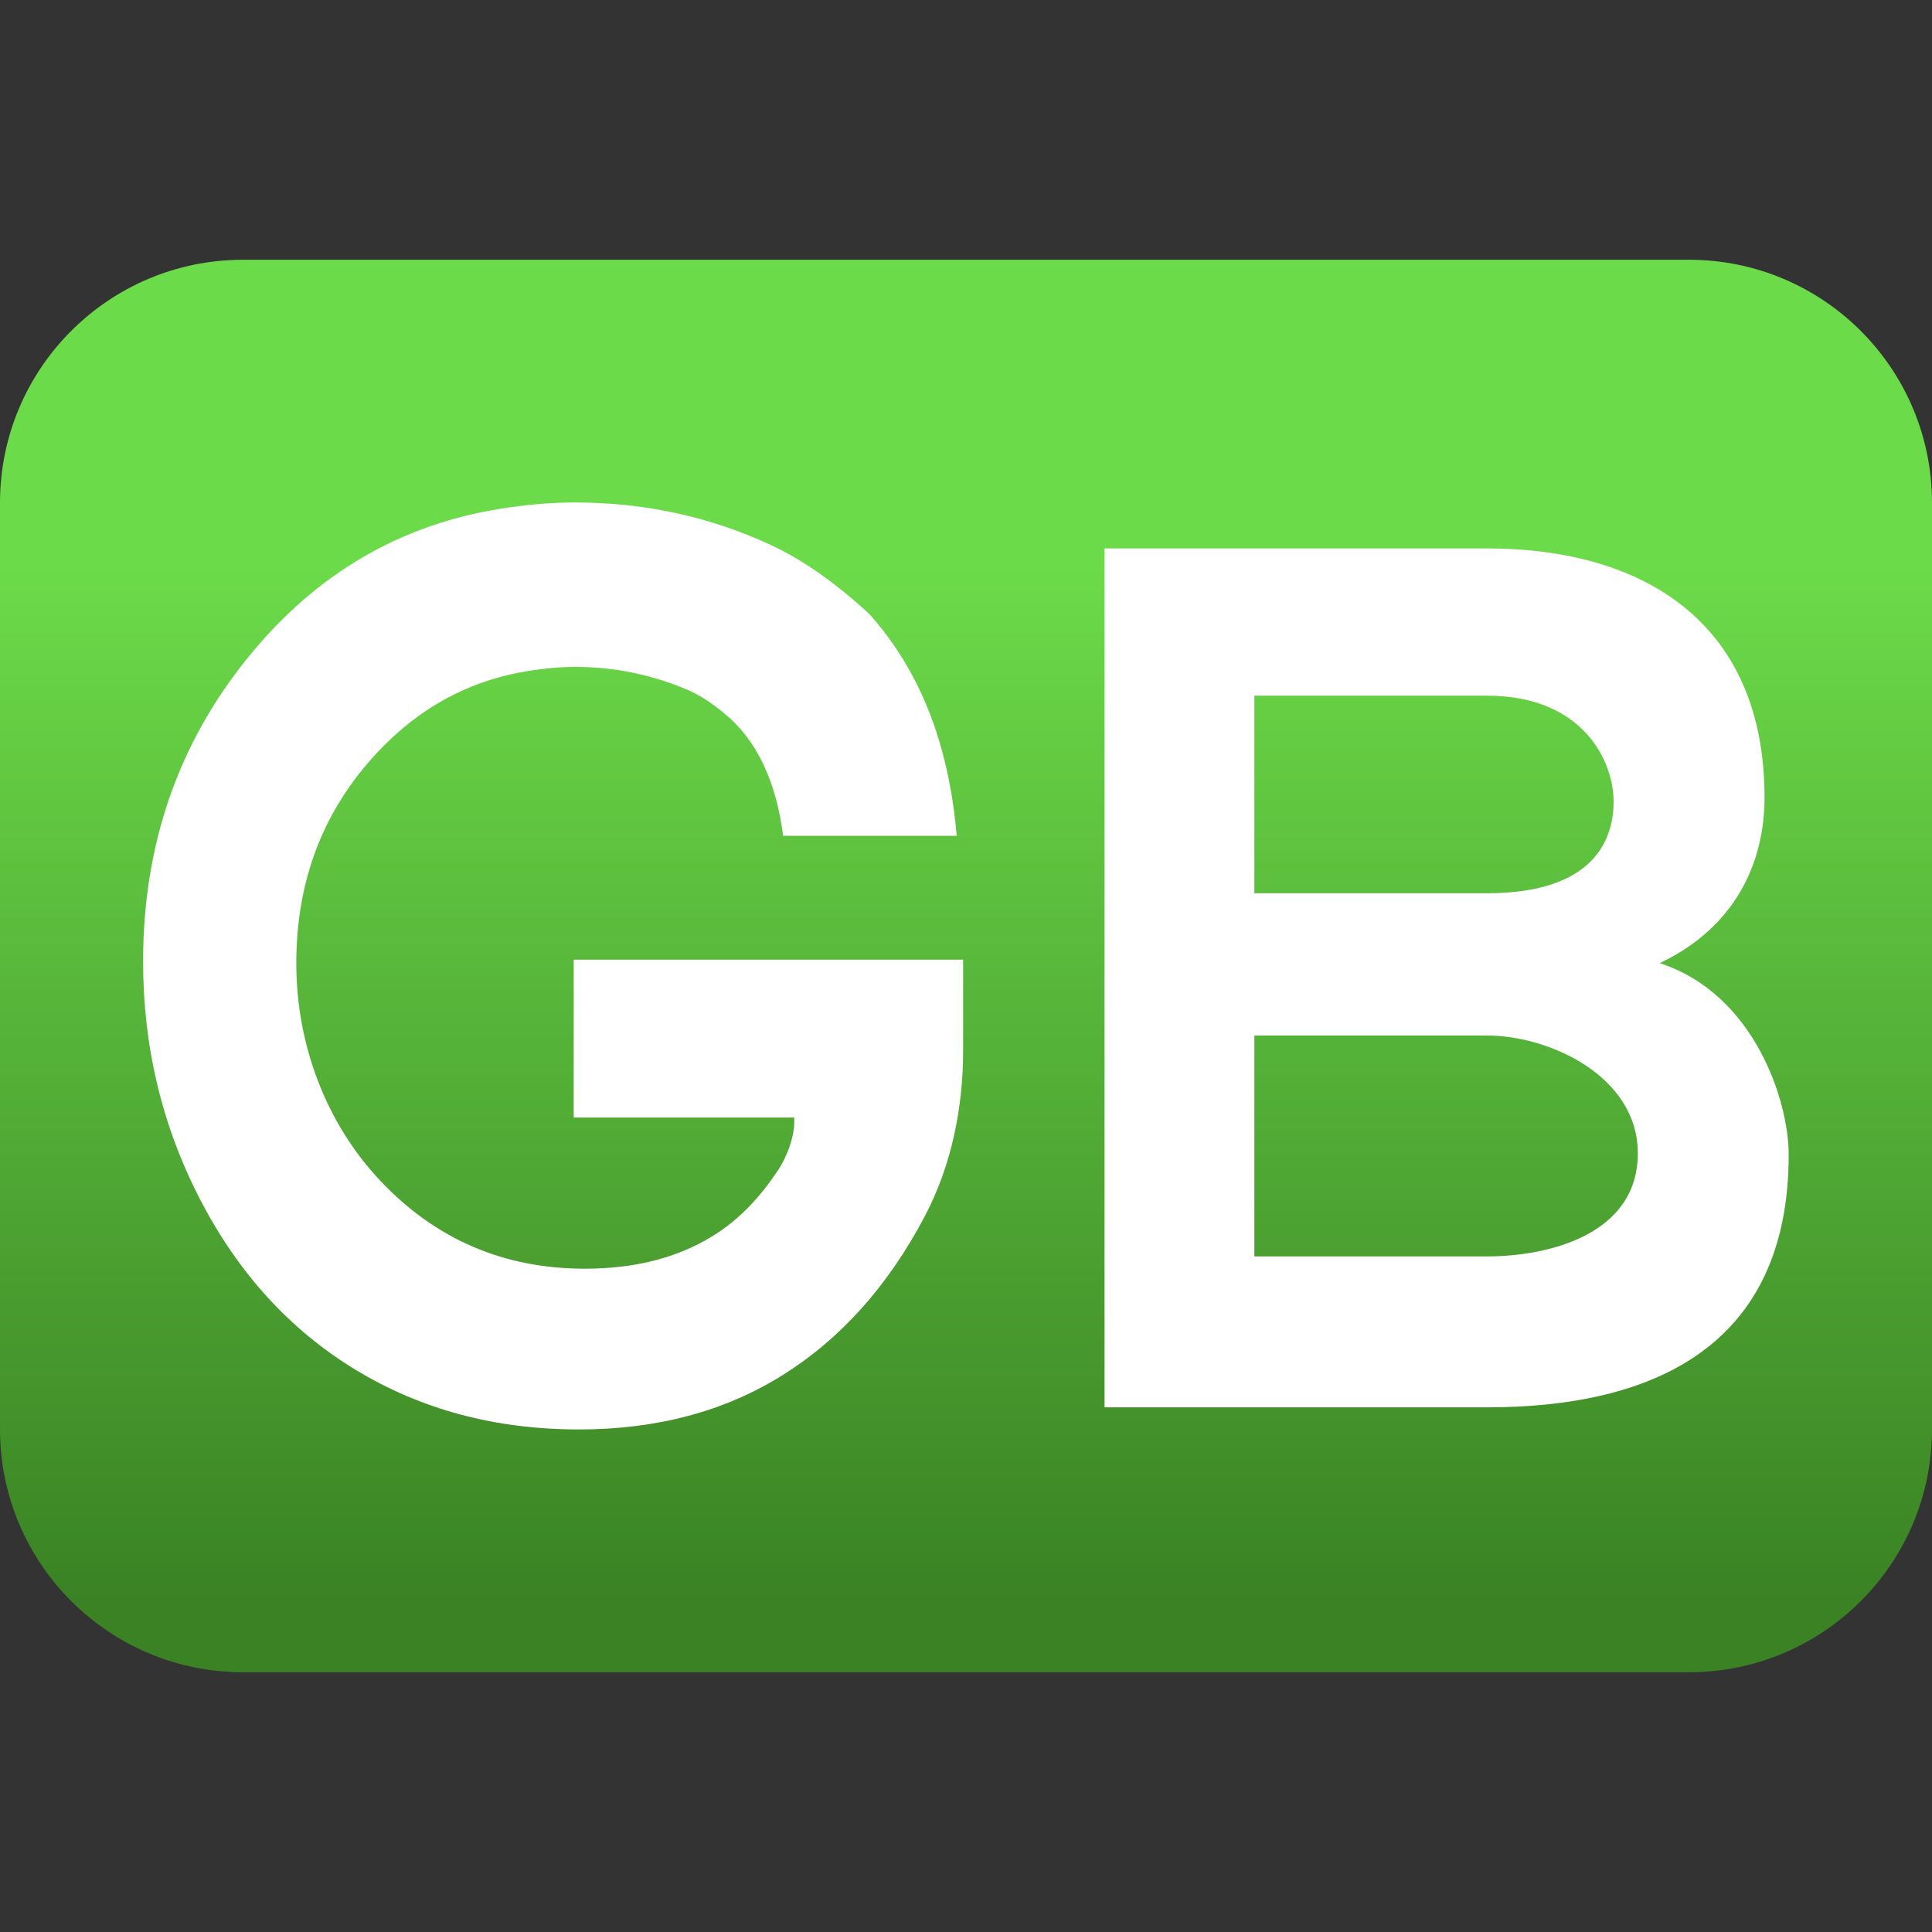
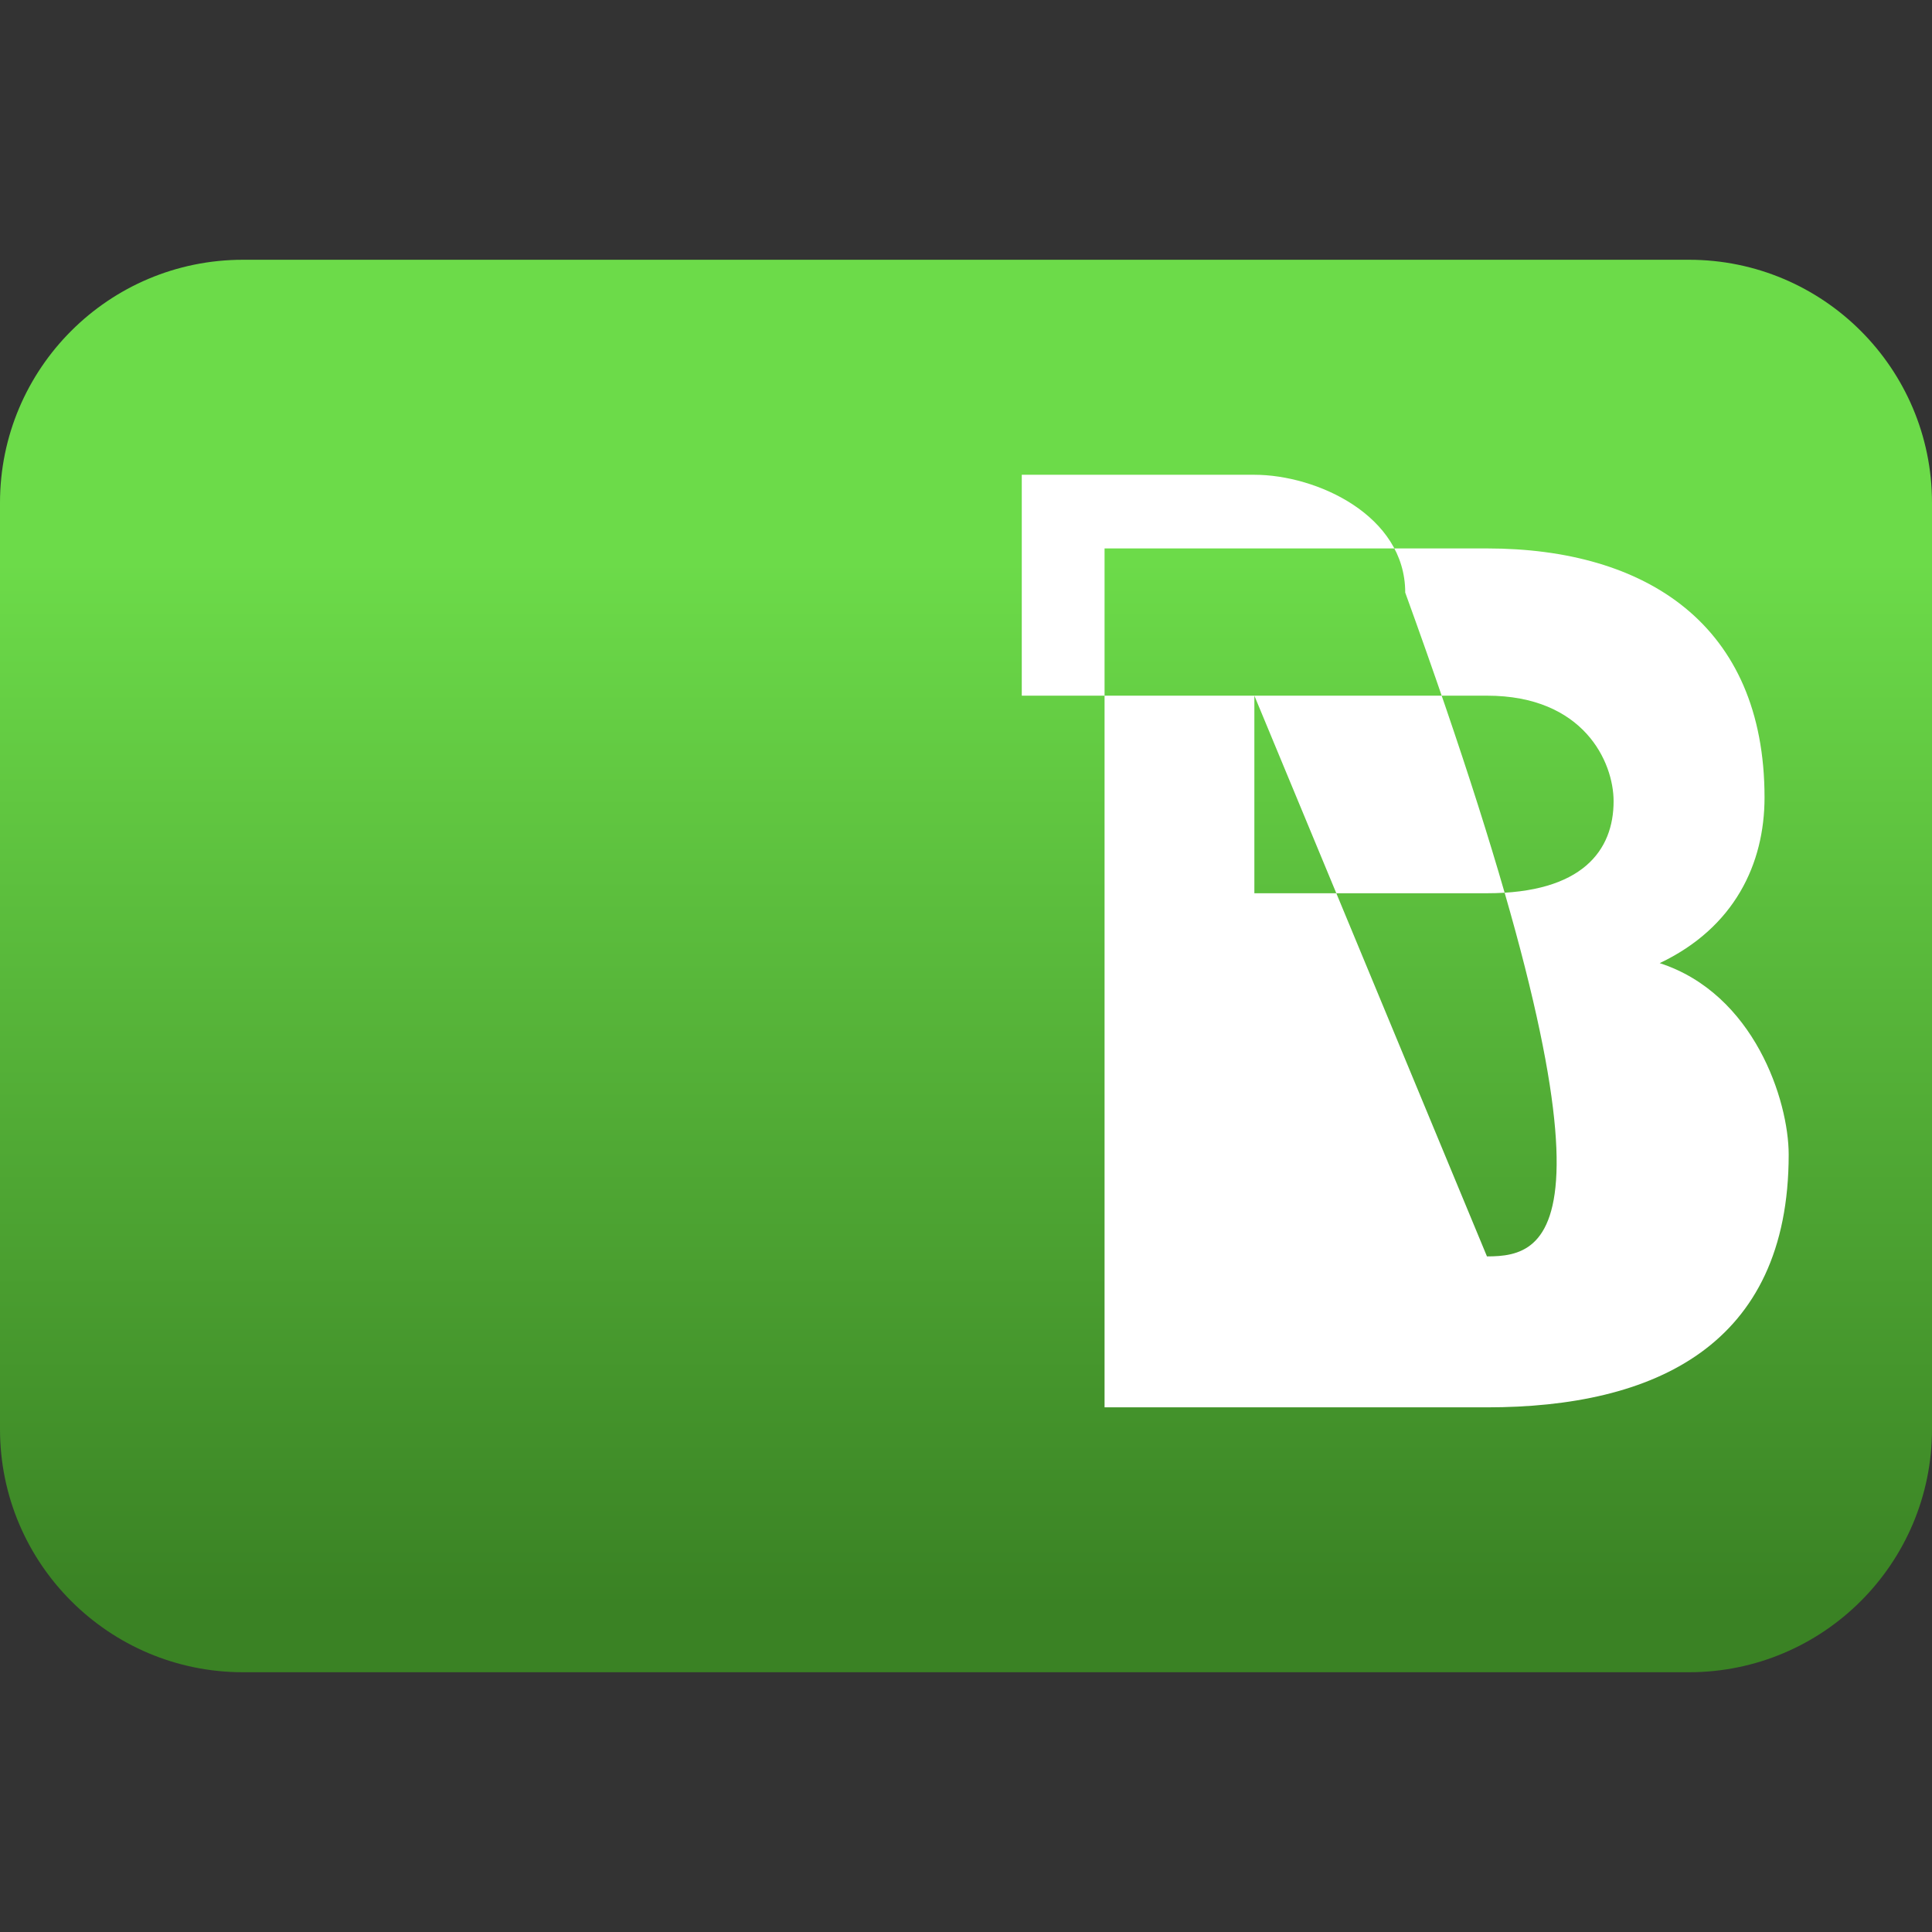
<svg xmlns="http://www.w3.org/2000/svg" version="1.1" id="Layer_1" x="0px" y="0px" viewBox="0 0 256 256" style="enable-background:new 0 0 256 256;" xml:space="preserve">
  <rect x="0" y="0" width="256" height="256" fill="#333333" stroke="none" />
  <style type="text/css"> .st0{fill:url(#SVGID_1_);} .st1{fill:#FFFFFF;} </style>
  <g>
    <linearGradient id="SVGID_1_" gradientUnits="userSpaceOnUse" x1="-179.068" y1="-157.44" x2="8.097" y2="-157.44" gradientTransform="matrix(6.123234e-17 1 -1 6.123234e-17 -29.439 213.486)">
      <stop offset="0.214" style="stop-color:#6CDB49" />
      <stop offset="0.952" style="stop-color:#3A8224" />
    </linearGradient>
    <path class="st0" d="M256,189.38V66.62c0-17.78-14.42-32.2-32.2-32.2H32.2C14.42,34.42,0,48.83,0,66.62v48.32v26.12v48.32 c0,17.78,14.42,32.2,32.2,32.2h191.6C241.58,221.58,256,207.17,256,189.38z" />
    <g>
-       <path class="st1" d="M219.92,127.62c9.92-4.71,13.89-13.17,13.89-21.95c0-22.92-15.72-33-36.78-33c-16.94,0-33.88,0-50.67,0 v113.81c16.94,0,33.73,0,50.67,0c22.13,0,39.98-8.13,39.98-33.49C237.01,145.83,232.44,131.69,219.92,127.62z M166.21,92.18h30.82 c12.82,0,16.78,8.78,16.78,13.99c0,6.5-4.12,12.19-16.78,12.19h-30.82V92.18z M197.03,166.48h-30.82v-29.27h30.82 c8.24,0,19.99,5.37,19.99,15.61C217.02,163.55,205.27,166.48,197.03,166.48z" />
-       <path class="st1" d="M76.02,127.17v20.91h29.22v0.84c-0.05,1.06-0.37,3.03-1.7,5.41c-0.13,0.2-0.24,0.43-0.37,0.62 c-0.07,0.11-0.15,0.22-0.23,0.33c-2.22,3.33-4.78,6.02-7.7,7.98c-4.81,3.23-10.73,4.85-17.74,4.85c-10.76,0-19.82-3.9-27.16-11.71 c-7.1-7.55-11.08-17.92-11.08-28.77c0-10.91,3.54-20.19,10.63-27.81c5.64-6.08,12.38-9.69,20.19-10.93c2-0.32,4.04-0.52,6.18-0.52 c5.25,0,10.19,1.06,14.87,3.05l0,0c1.8,0.78,3.4,1.91,4.91,3.16c4.23,3.49,6.8,8.94,7.73,16.17h23 c-0.68-7.93-2.56-14.94-5.71-20.93c-1.63-3.08-3.58-5.9-5.86-8.45c-4.29-3.97-8.63-7.08-13.03-9.14 c-8.07-3.76-16.74-5.65-26.02-5.65c-3.46,0-6.74,0.34-9.95,0.85c-13.23,2.14-24.34,8.61-33.25,19.58 c-9.33,11.45-13.99,24.91-13.99,40.39c0,11.29,2.52,21.81,7.57,31.56c5.05,9.75,11.91,17.27,20.58,22.54 c8.67,5.27,18.54,7.91,29.61,7.91c10.34,0,19.35-2.41,27.03-7.23c7.68-4.82,13.94-11.82,18.77-20.99 c0.02-0.04,0.04-0.08,0.07-0.13c3.47-6.62,5.03-14.24,5.03-21.87v-12.03H76.02z" />
+       <path class="st1" d="M219.92,127.62c9.92-4.71,13.89-13.17,13.89-21.95c0-22.92-15.72-33-36.78-33c-16.94,0-33.88,0-50.67,0 v113.81c16.94,0,33.73,0,50.67,0c22.13,0,39.98-8.13,39.98-33.49C237.01,145.83,232.44,131.69,219.92,127.62z M166.21,92.18h30.82 c12.82,0,16.78,8.78,16.78,13.99c0,6.5-4.12,12.19-16.78,12.19h-30.82V92.18z h-30.82v-29.27h30.82 c8.24,0,19.99,5.37,19.99,15.61C217.02,163.55,205.27,166.48,197.03,166.48z" />
    </g>
  </g>
</svg>